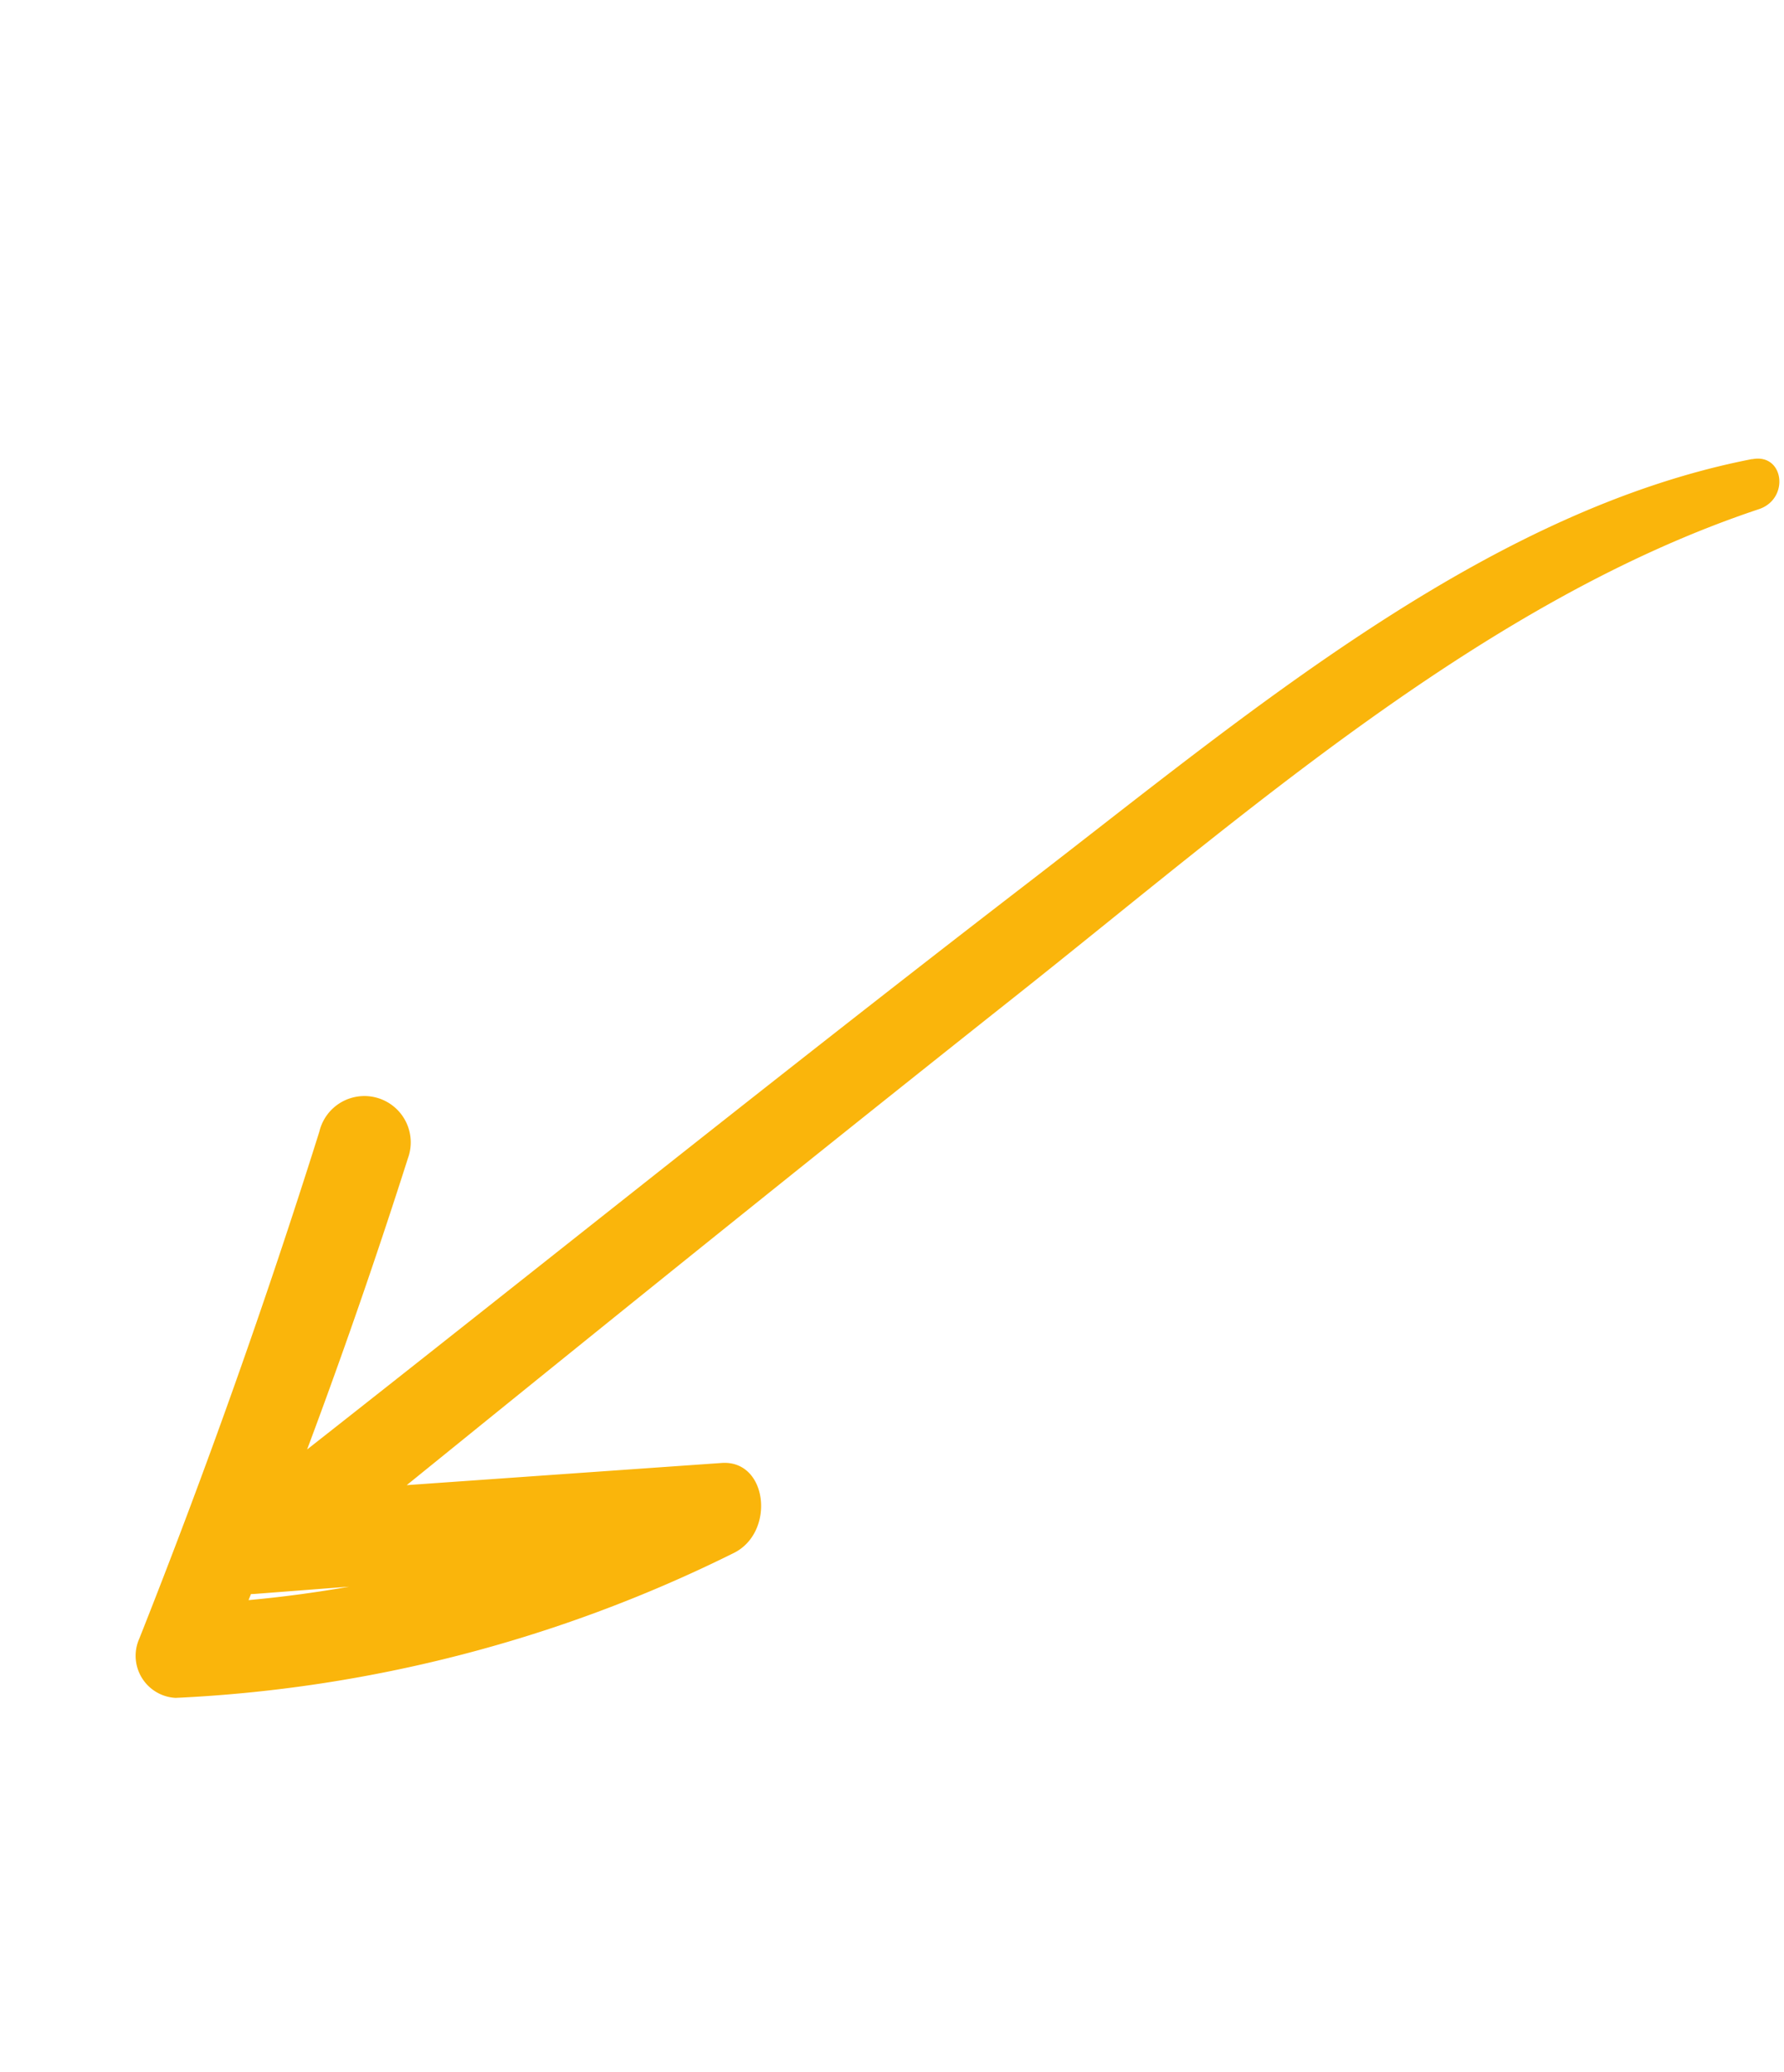
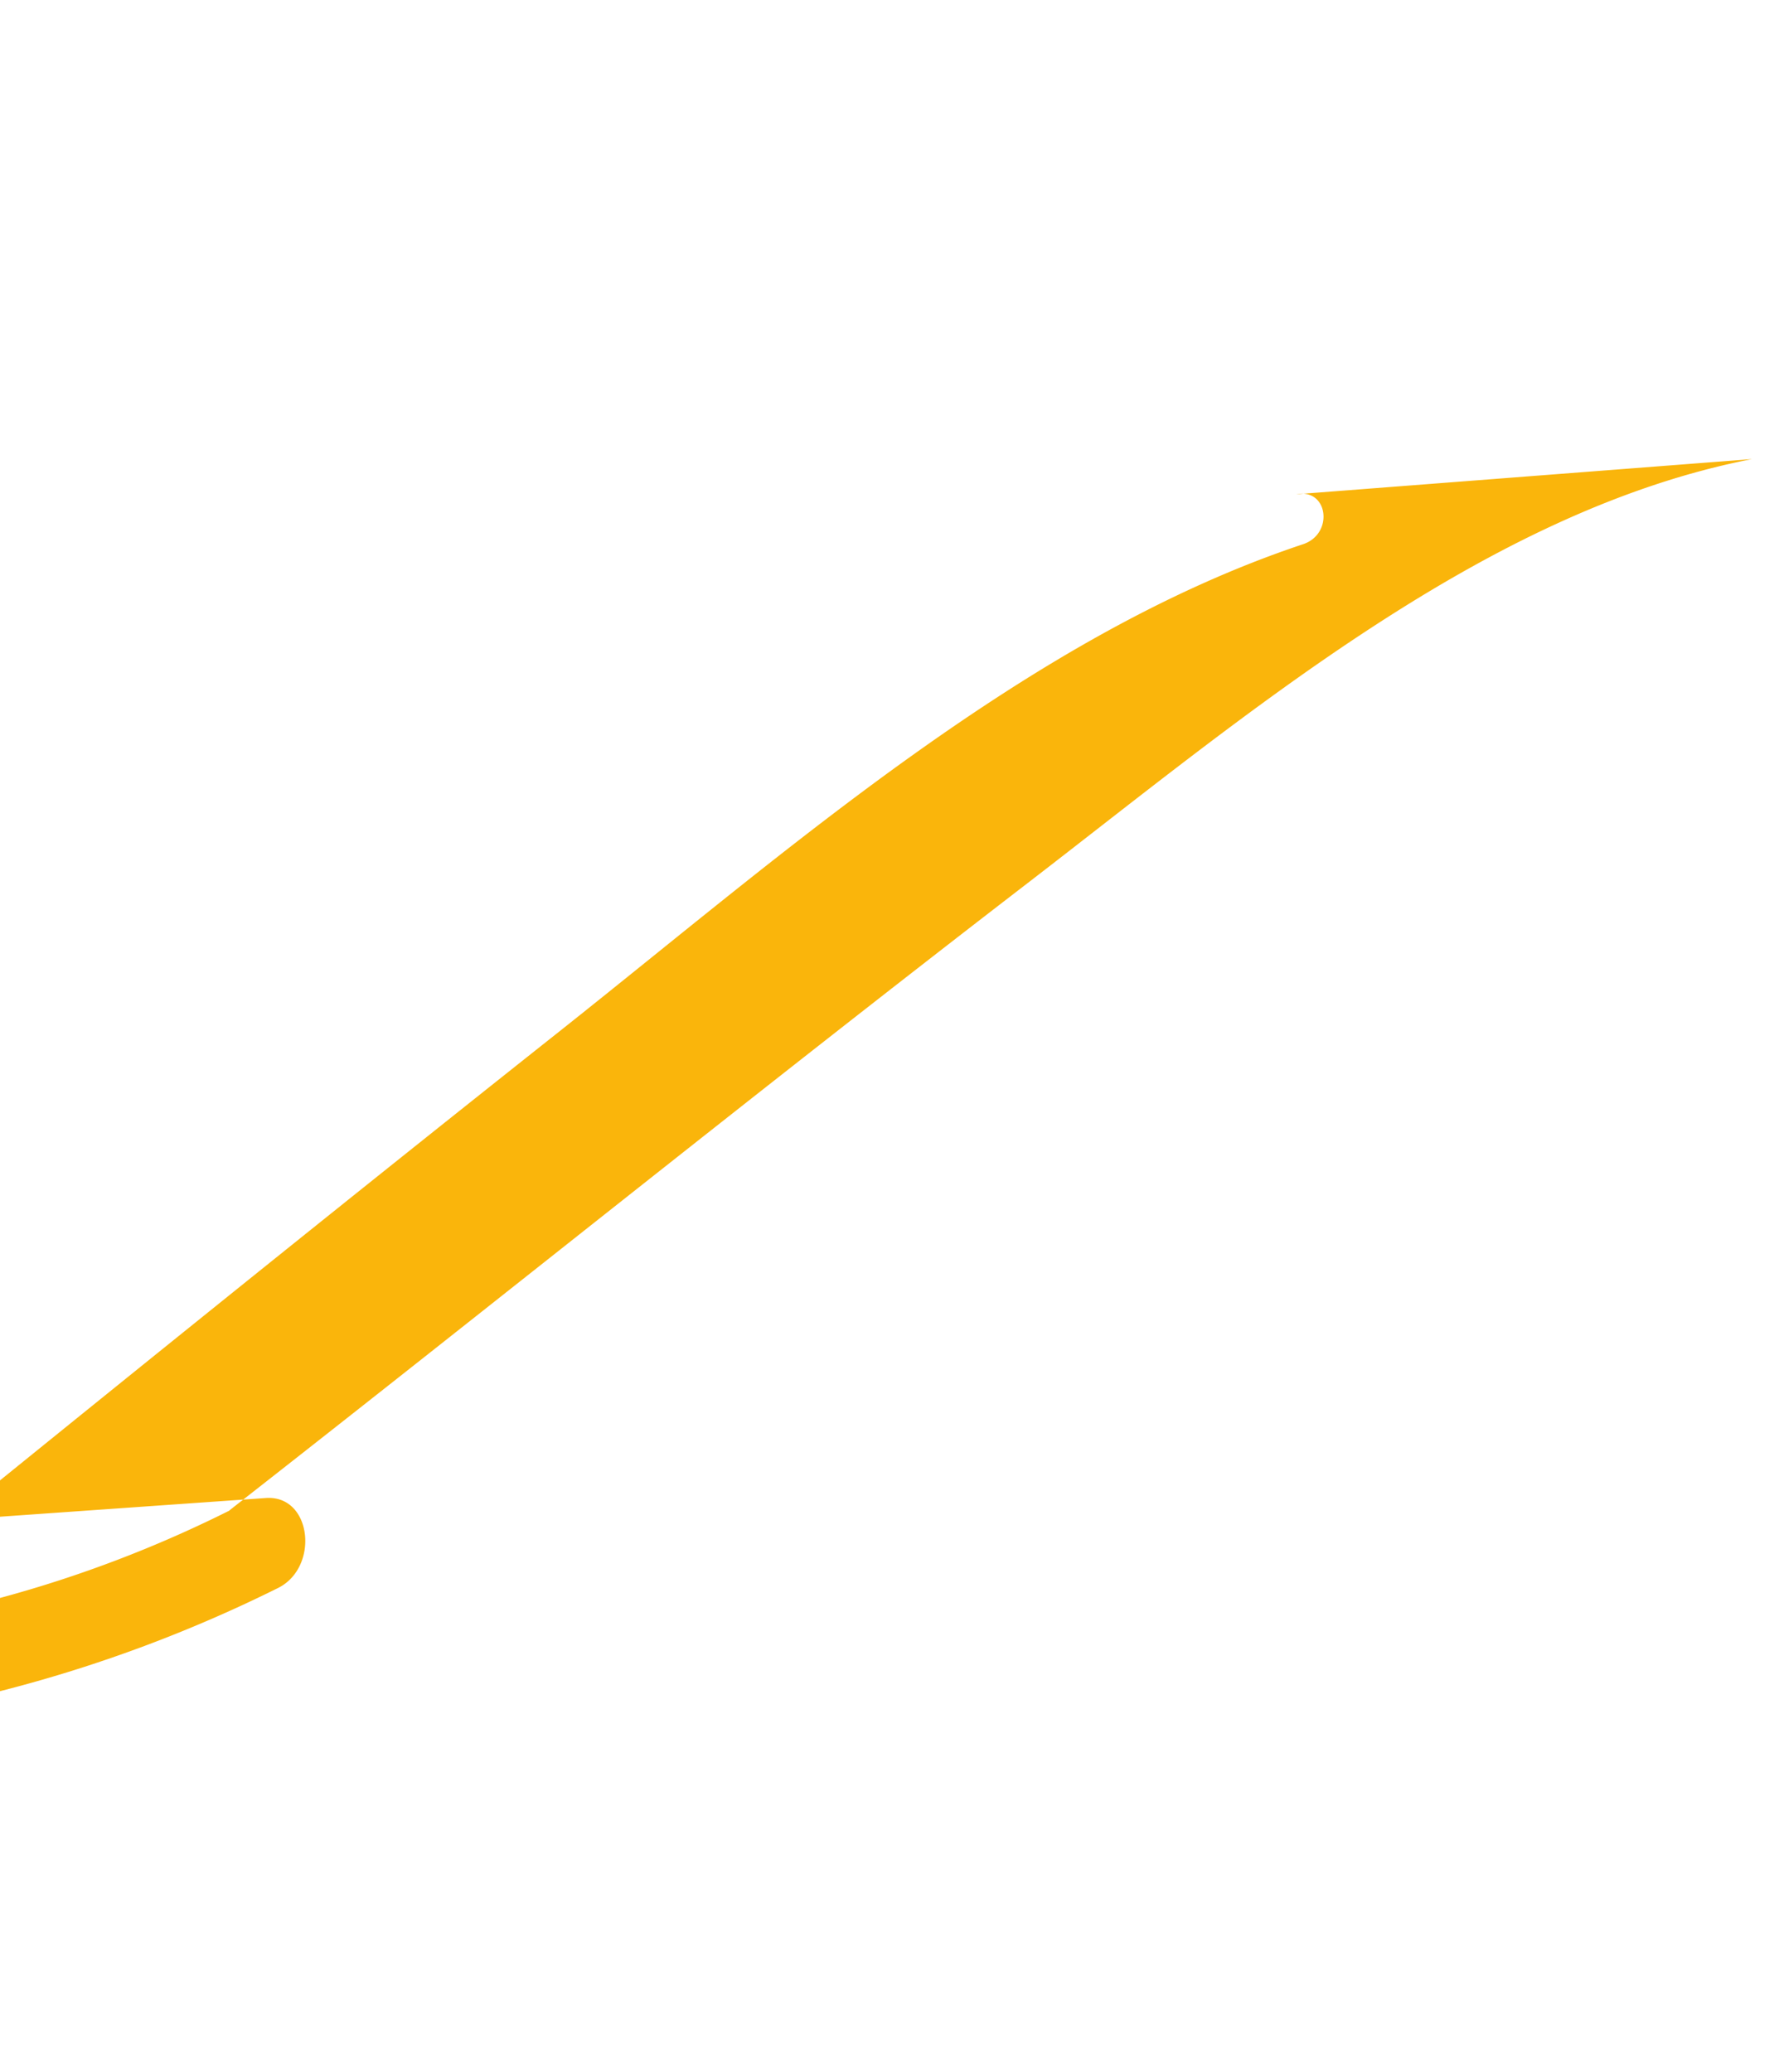
<svg xmlns="http://www.w3.org/2000/svg" width="76.159" height="88.468" viewBox="0 0 76.159 88.468">
  <g id="Groupe_9062" data-name="Groupe 9062" transform="matrix(-0.829, -0.559, 0.559, -0.829, 489.482, -1210.327)">
    <g id="Groupe_9061" data-name="Groupe 9061" transform="translate(-345.555 -1333.55)">
-       <path id="Tracé_38843" data-name="Tracé 38843" d="M-343.85-1251.769c8.2-8.2,11.777-21.062,15.517-32.29,4.55-13.665,8.8-27.455,13.248-41.162.565-1.738-1.5-3.544-2.854-2.468l-15.3,12.122q1.291,1.451,2.578,2.9a52.342,52.342,0,0,1,14.9-17.023l-2.7-1.234q2.28,11.314,5.5,22.312a1.978,1.978,0,1,0,3.772-1.169q-3.264-10.991-5.729-22.243a1.8,1.8,0,0,0-2.7-1.236,59.751,59.751,0,0,0-16.3,18.452c-.989,1.732,1.022,4.118,2.578,2.9q7.678-6,15.354-12.008l-2.854-2.468c-3.859,12.676-7.74,25.348-11.743,37.97-3.8,11.984-7.173,25.241-14.705,35.035-.852,1.107.451,2.589,1.43,1.609Z" transform="translate(345.555 1333.551)" fill="#fab50b" />
+       <path id="Tracé_38843" data-name="Tracé 38843" d="M-343.85-1251.769c8.2-8.2,11.777-21.062,15.517-32.29,4.55-13.665,8.8-27.455,13.248-41.162.565-1.738-1.5-3.544-2.854-2.468q1.291,1.451,2.578,2.9a52.342,52.342,0,0,1,14.9-17.023l-2.7-1.234q2.28,11.314,5.5,22.312a1.978,1.978,0,1,0,3.772-1.169q-3.264-10.991-5.729-22.243a1.8,1.8,0,0,0-2.7-1.236,59.751,59.751,0,0,0-16.3,18.452c-.989,1.732,1.022,4.118,2.578,2.9q7.678-6,15.354-12.008l-2.854-2.468c-3.859,12.676-7.74,25.348-11.743,37.97-3.8,11.984-7.173,25.241-14.705,35.035-.852,1.107.451,2.589,1.43,1.609Z" transform="translate(345.555 1333.551)" fill="#fab50b" />
    </g>
  </g>
</svg>